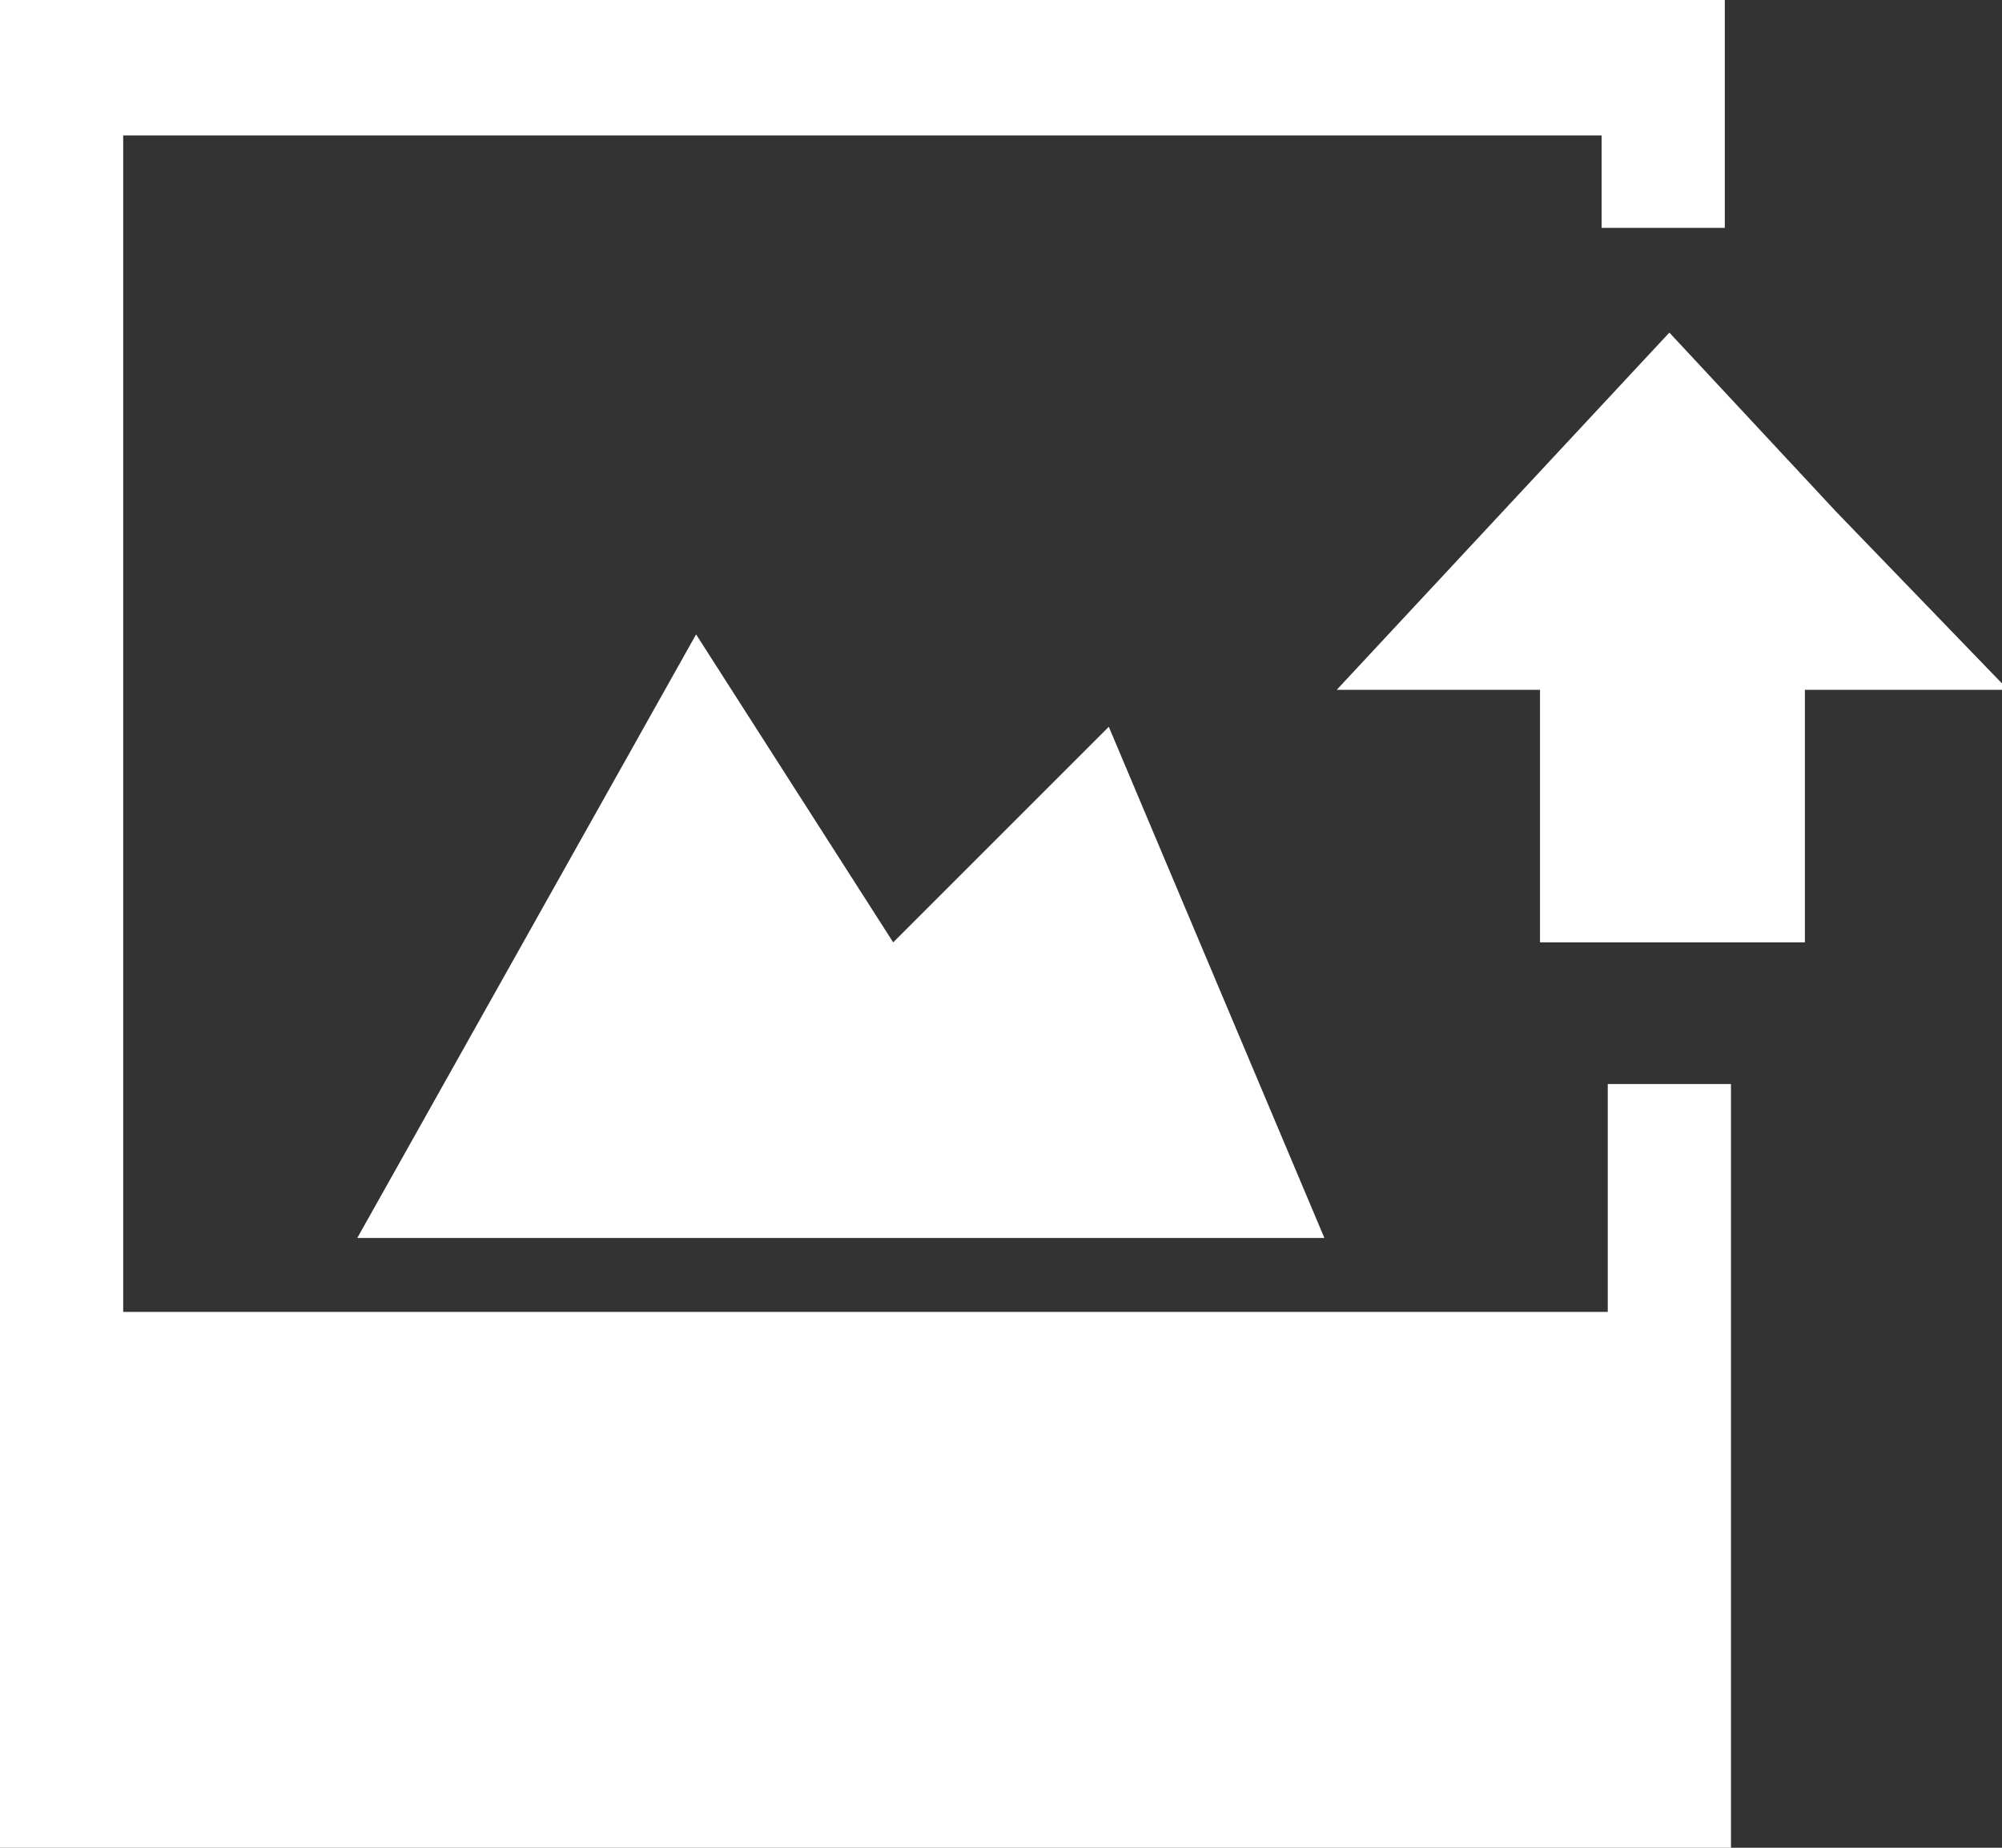
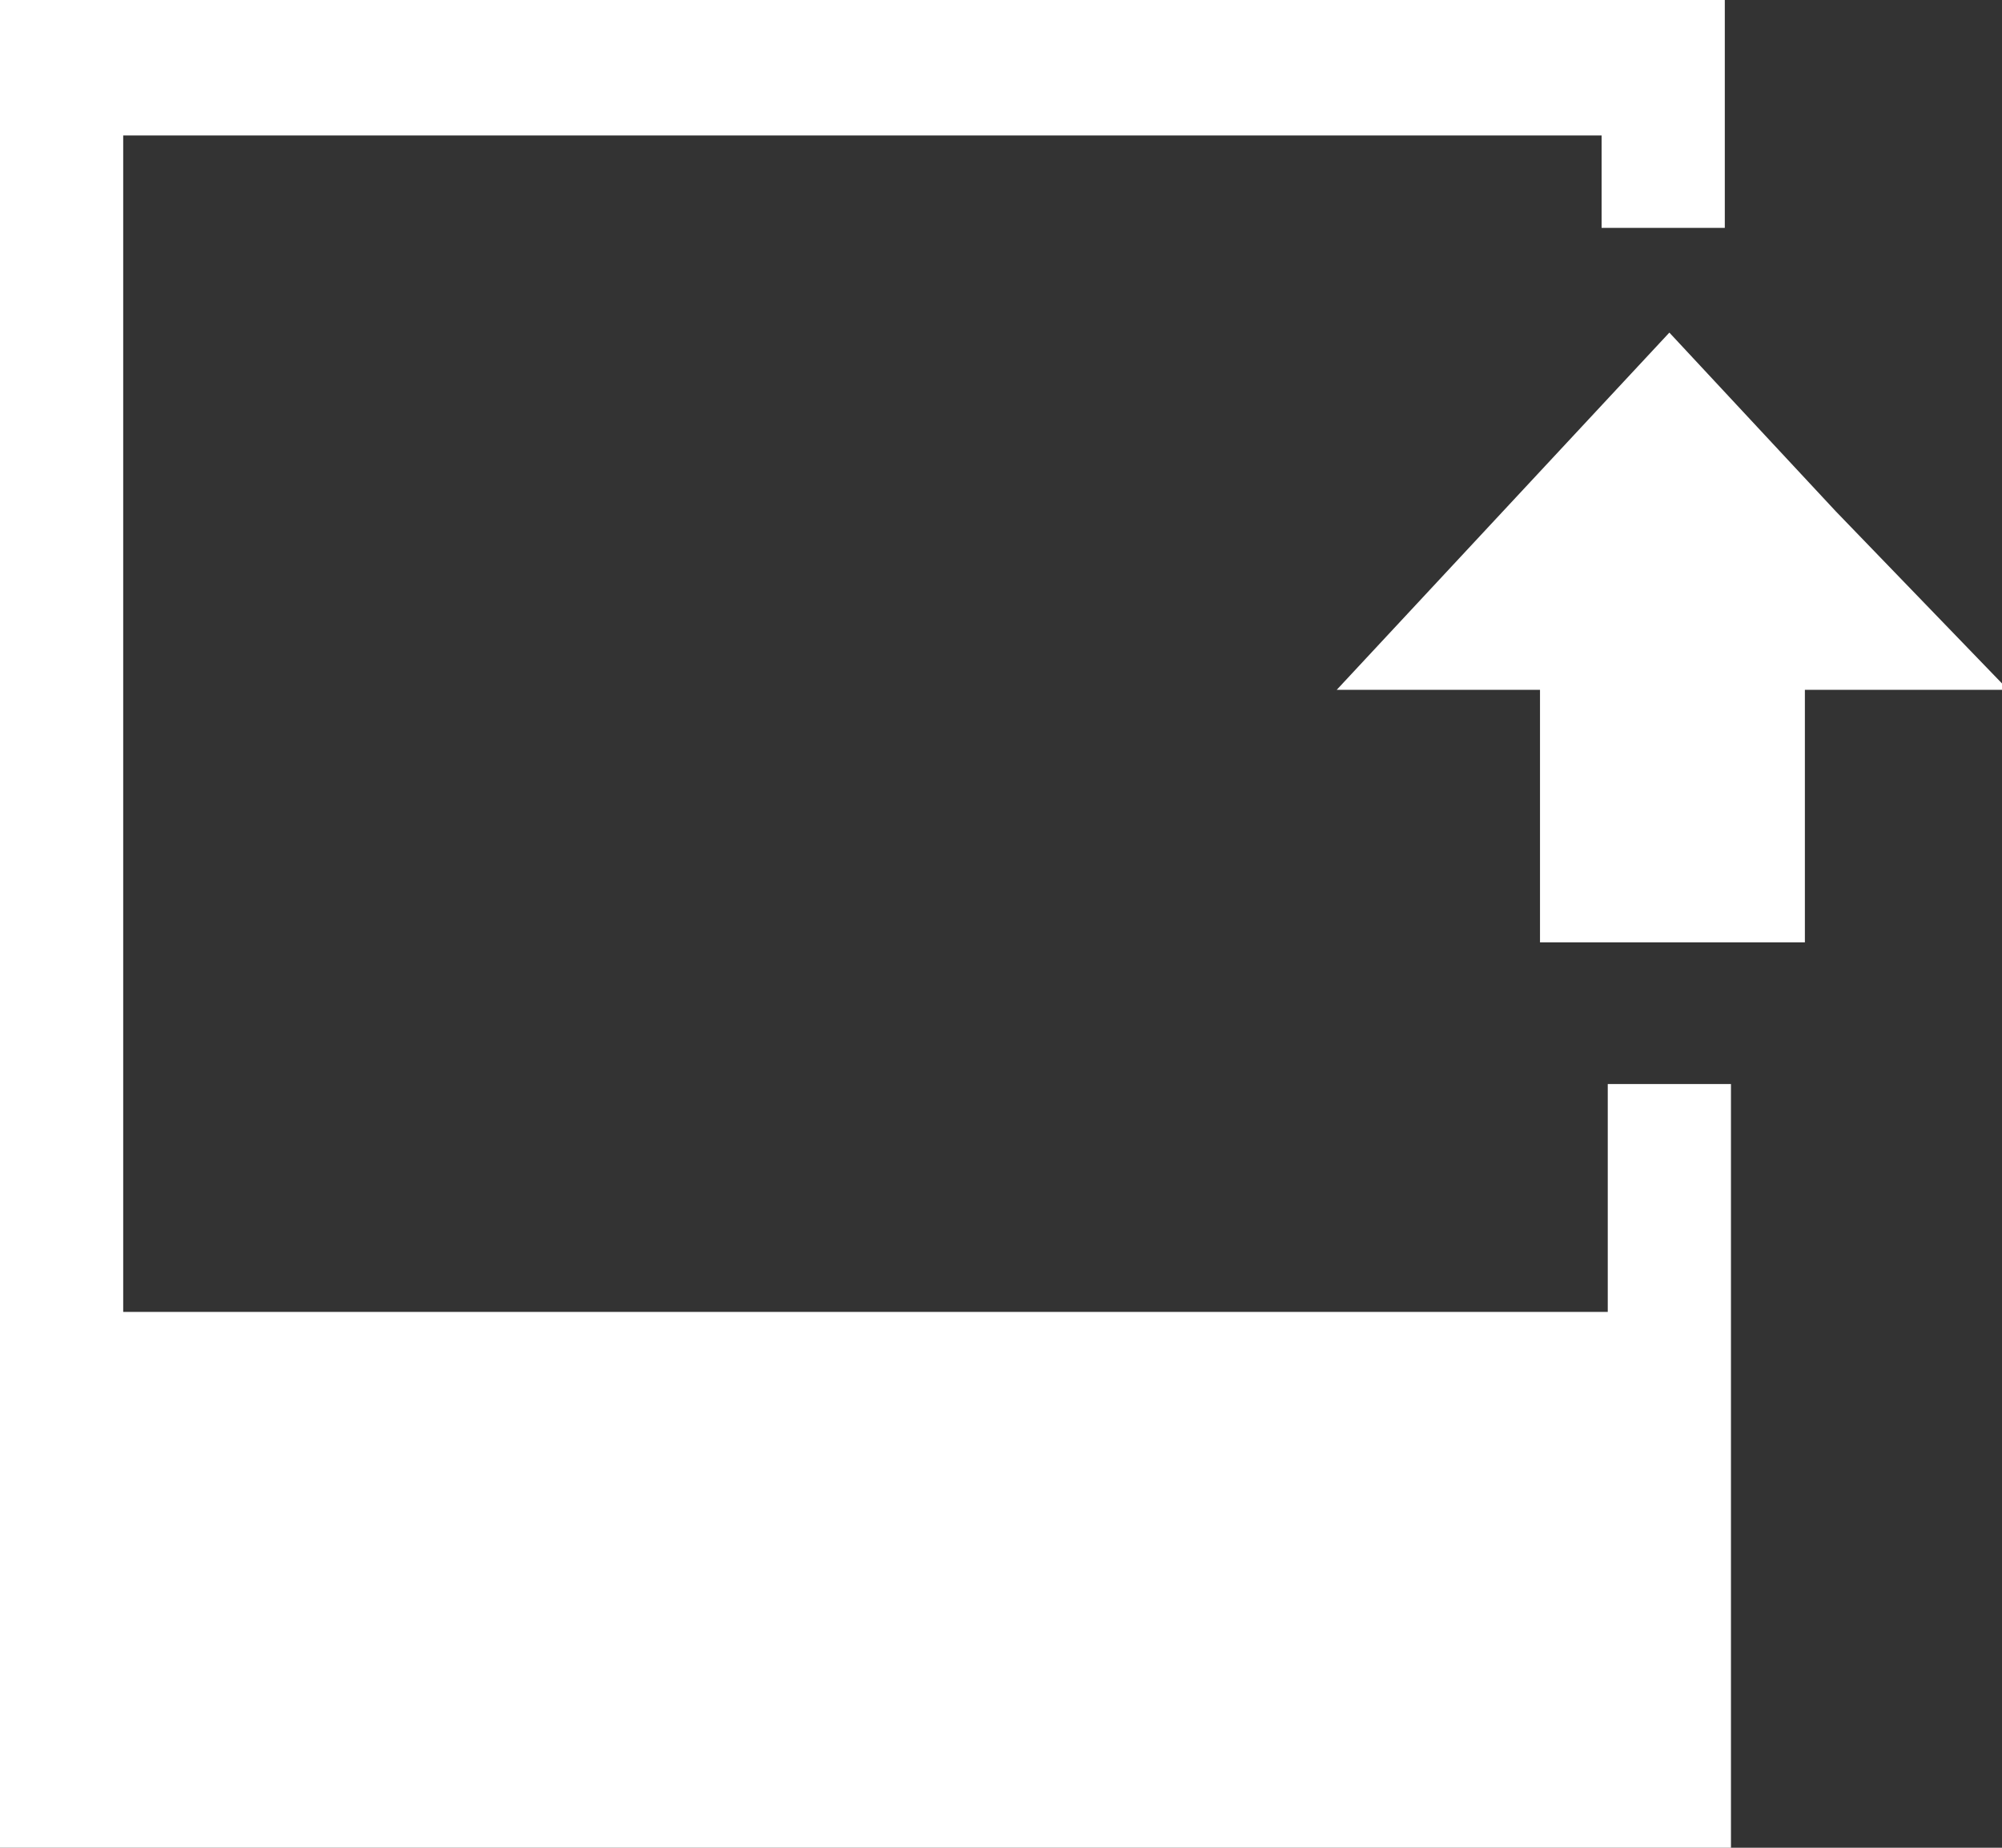
<svg xmlns="http://www.w3.org/2000/svg" version="1.1" id="Ebene_1" x="0px" y="0px" viewBox="0 0 32.5 30" style="enable-background:new 0 0 32.5 30;" xml:space="preserve">
  <rect x="0" y="0" width="32.5" height="30" fill="#333333" stroke="none" />
  <style type="text/css">
	.st0{fill:#FFFFFF;}
</style>
  <g id="Gruppe_106" transform="translate(-8361 4699)">
    <g id="upload-picture" transform="translate(8361 -4699)">
-       <path id="Pfad_56" class="st0" d="M11.3,10.3l-5.5,9.8h15.7l-3.5-8.3l-3.5,3.5L11.3,10.3z" />
      <path id="Pfad_57" class="st0" d="M29.8,8.3l-2.7-2.9l-2.7,2.9l-2.7,2.9H25v4.1h4.3v-4.1h3.3L29.8,8.3z" />
      <path id="Pfad_58" class="st0" d="M26.1,21.3H2V2.2h24v1.5h2V0H0v30h28.1V17.6h-2V21.3z" />
    </g>
  </g>
</svg>